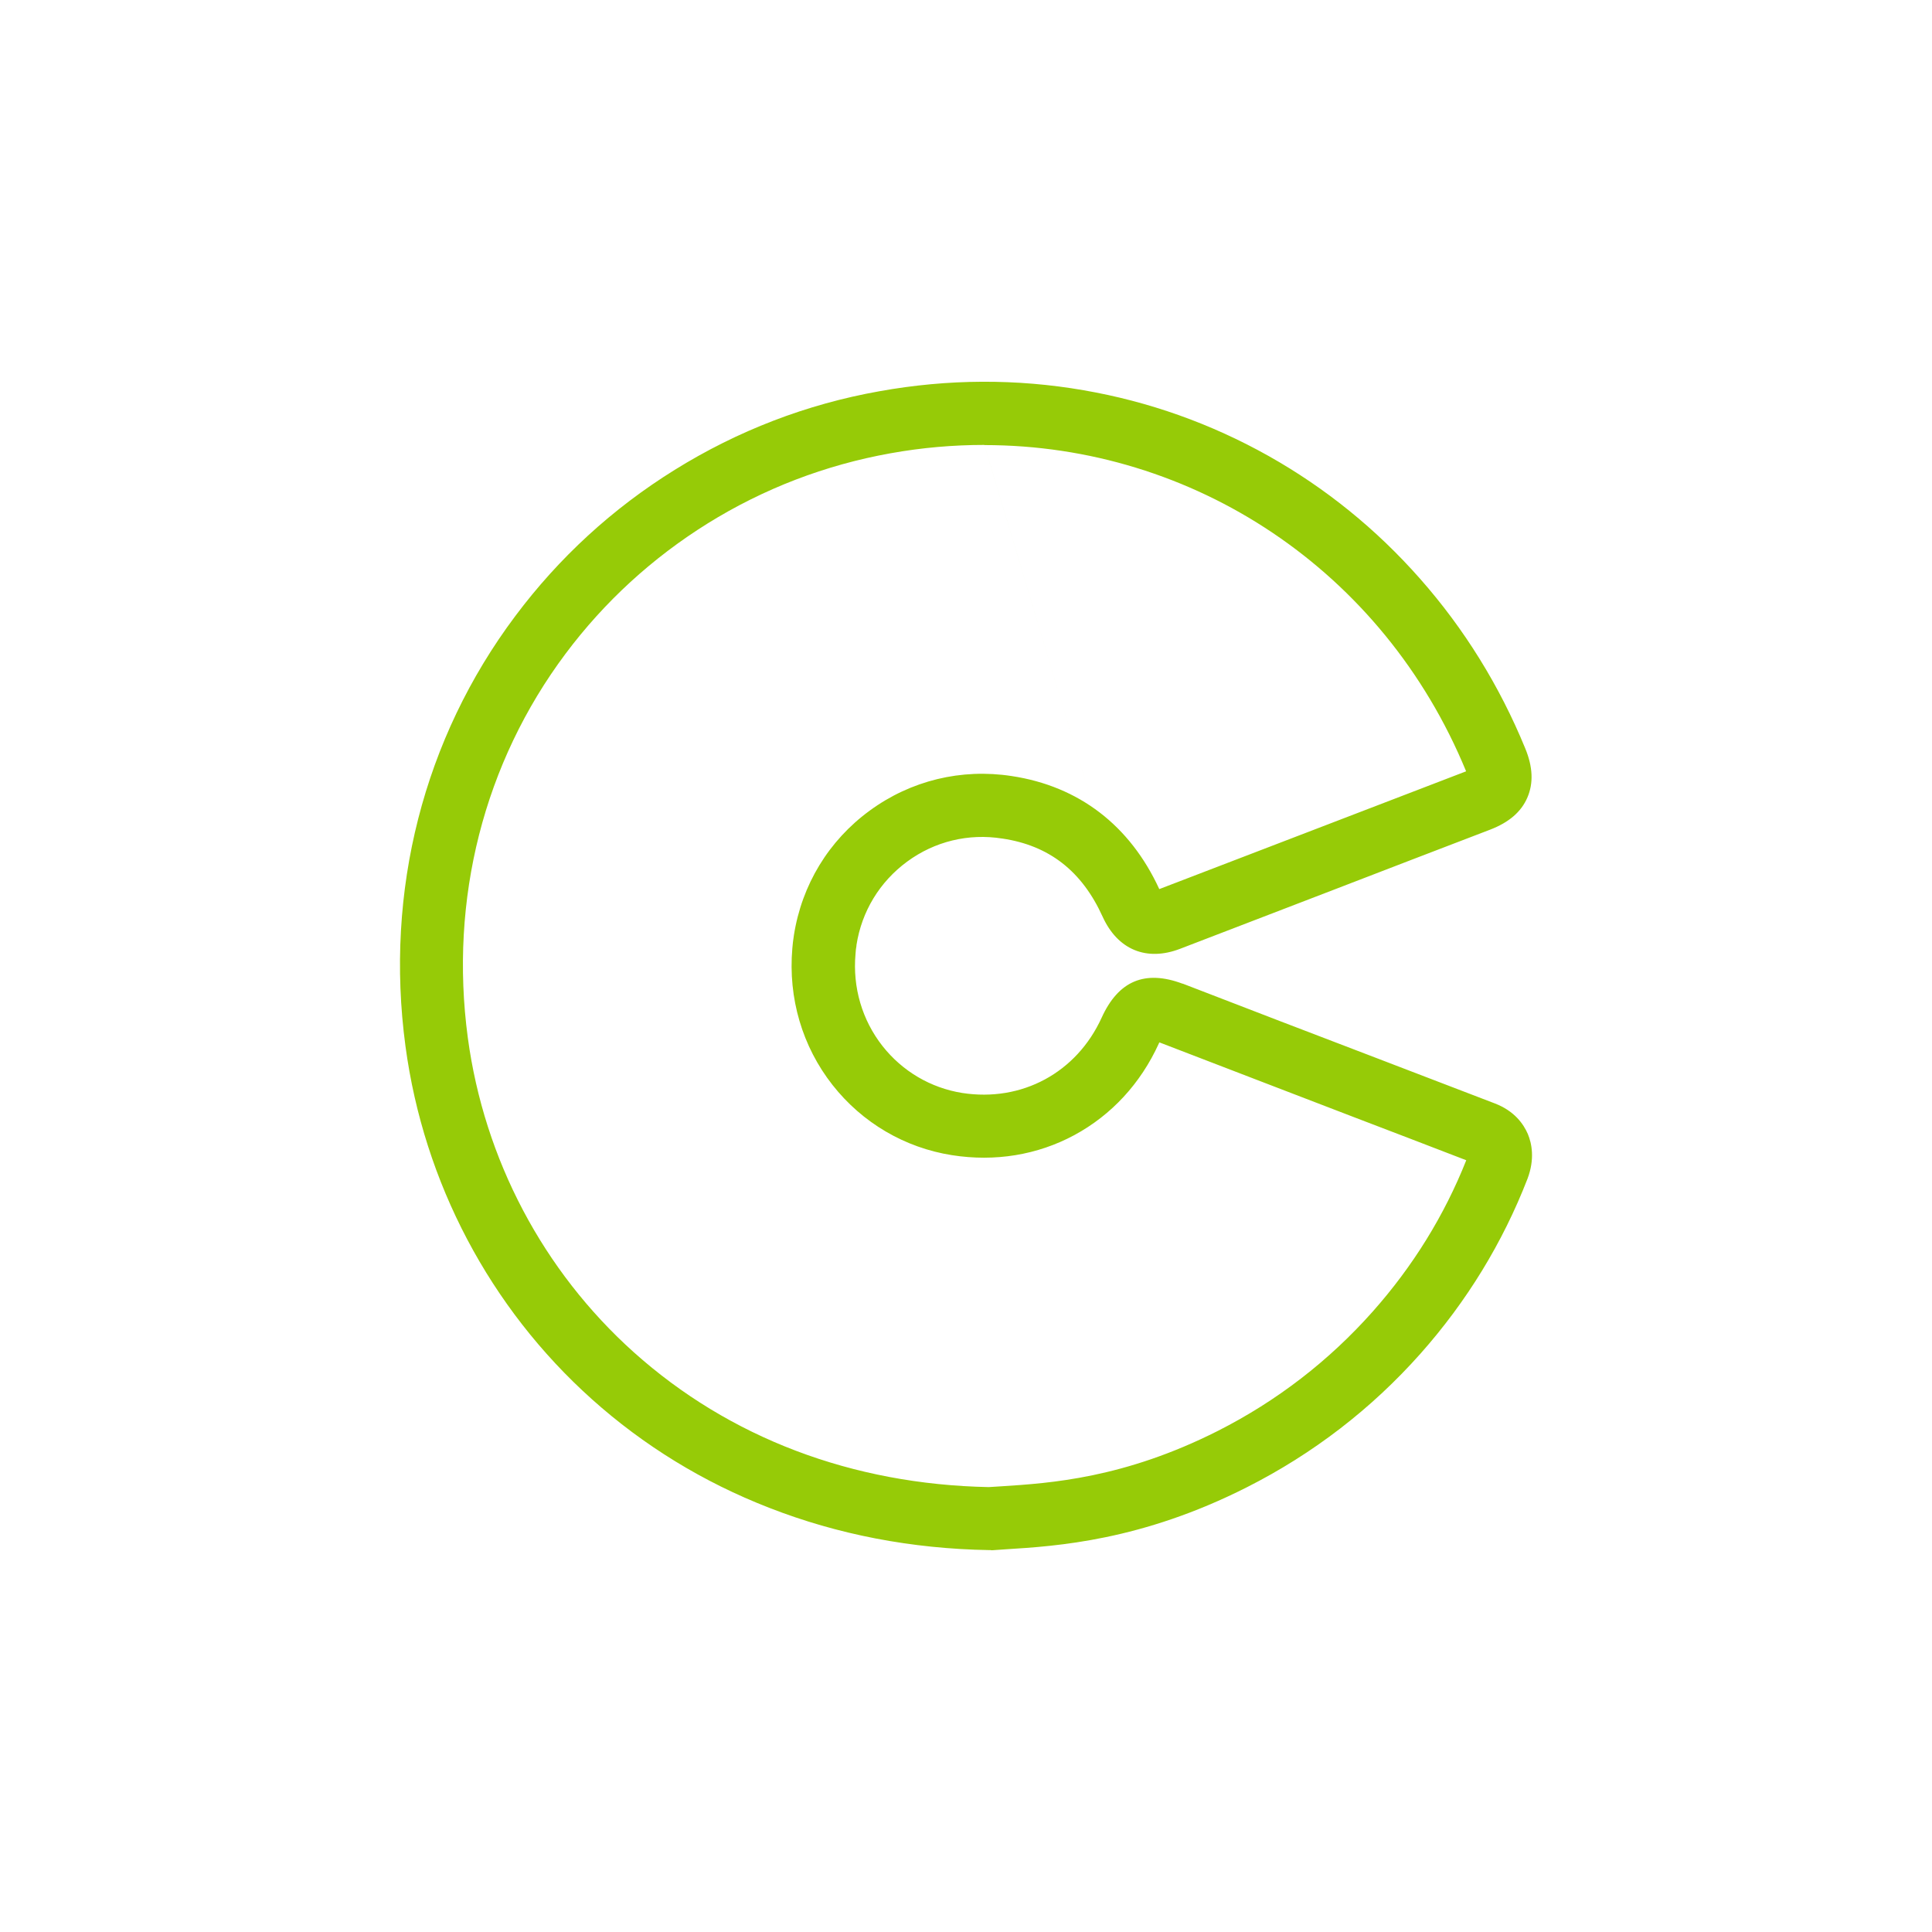
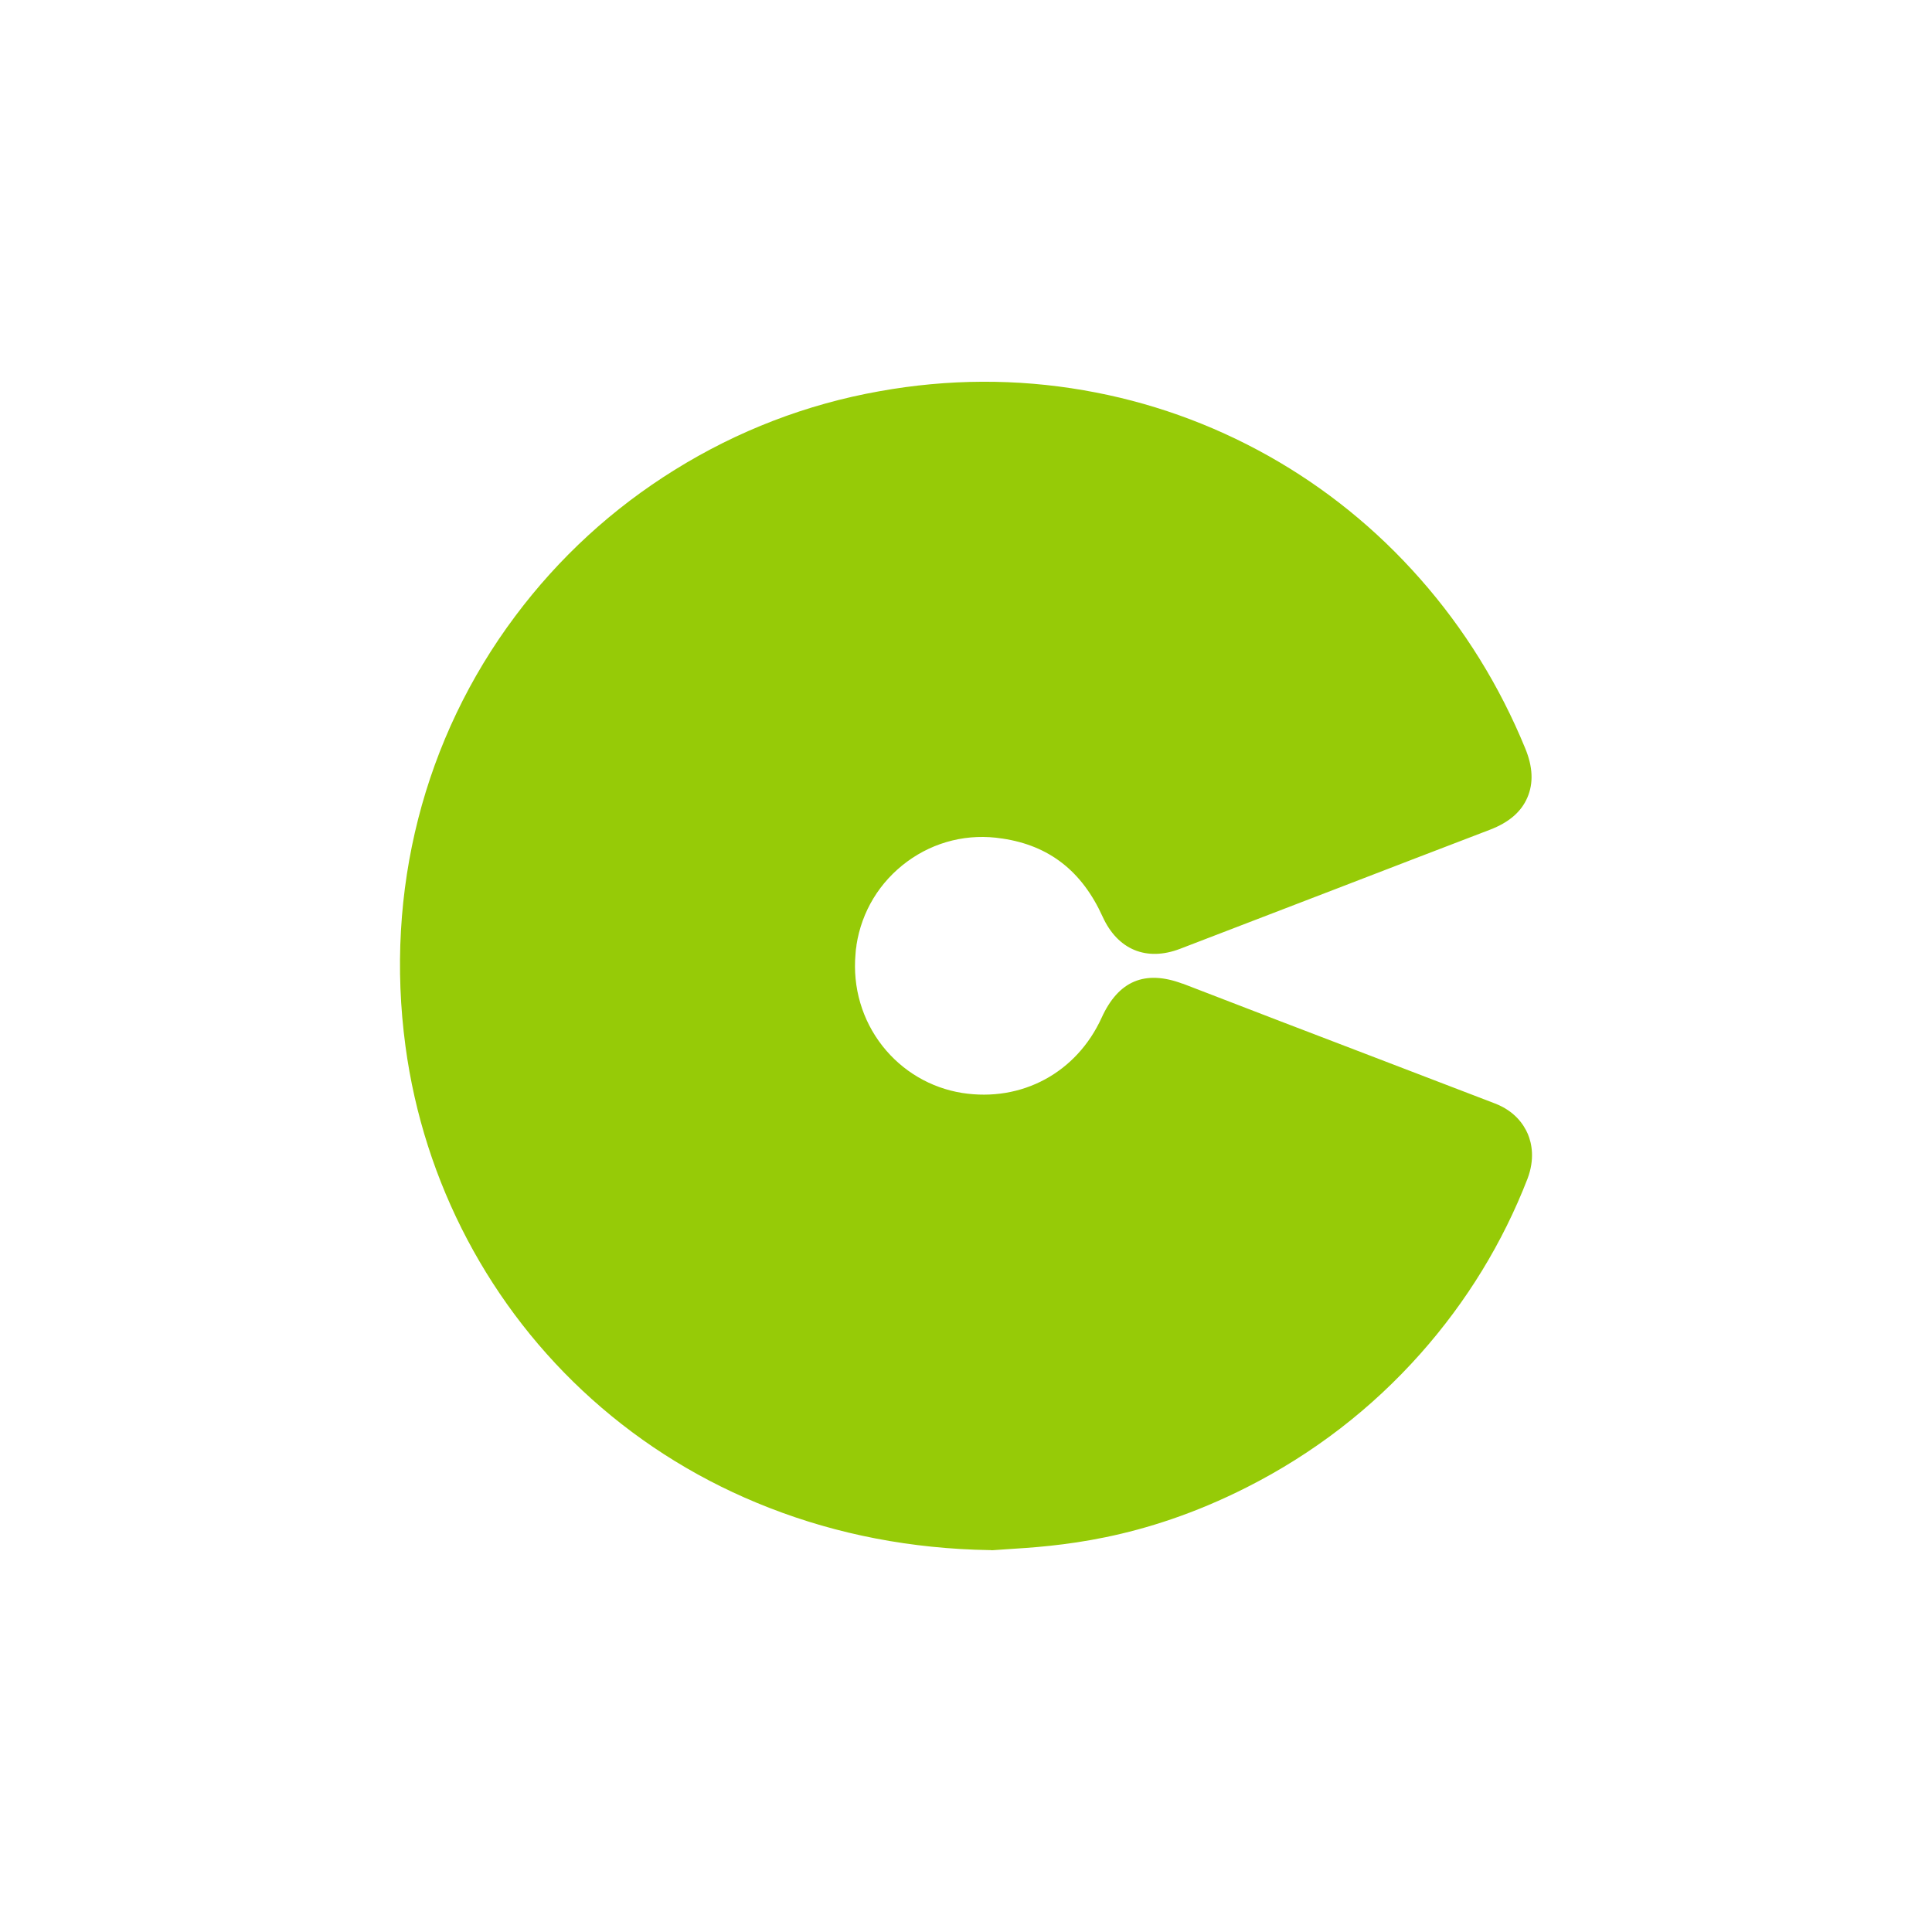
<svg xmlns="http://www.w3.org/2000/svg" id="icon-open-source" viewBox="0 0 1024 1024">
  <defs>
    <style>.cls-1{fill:#96cb07;}.cls-2{fill:#94ca02;opacity:0;}</style>
  </defs>
-   <rect class="cls-2" width="1024" height="1024" />
-   <path id="icon-open-source-2" class="cls-1" d="M615.96,549.58,521.72,235.82c-16.4,0-33.06,1.42-49.8,4.44-34.48,6.19-67.04,18.66-96.83,37.16-29.29,18.24-54.65,41.43-75.32,69.05-43.27,57.83-61.68,130.14-51.81,203.62,8.7,64.44,39.92,123.53,87.96,166.63,50.64,45.36,115.75,70.05,188.14,71.47,2.09-.17,4.27-.25,6.7-.42,25.86-1.67,64.86-4.18,114.74-29.37,31.22-15.82,58.83-37.08,82.02-63.19,21.34-24.02,38-50.97,49.63-80.26-20-7.7-40.01-15.4-60.01-23.02-34.15-13.14-68.29-26.2-102.36-39.34-.08,0-.17,0-.33-.09-.09.17-.17.42-.25.59-9.63,21.17-25.11,37.91-44.78,48.54-19.58,10.55-42.01,14.23-64.86,10.63-25.02-3.93-47.54-17.16-63.27-37.16-16.07-20.42-23.6-46.11-21.34-72.39.17-2.09.42-4.44.84-7.03,4.19-26.7,18.41-50.13,40.17-66.03,21.84-15.99,48.54-22.43,75.24-18.33,35.57,5.36,62.69,26.11,78.25,59.92,27.03-10.38,54.06-20.76,81.1-31.13,27.2-10.46,54.4-20.92,81.52-31.3-43.86-106.62-144.62-172.91-255.35-172.91v-.08ZM525.07,821.58h-.75c-41.01-.67-80.26-8.2-116.67-22.43-34.9-13.56-66.53-32.97-93.98-57.58-53.98-48.37-89.05-114.82-98.76-187.05-11.05-82.19,9.62-163.2,58.25-228.06,23.18-30.97,51.55-57,84.45-77.42,33.39-20.75,69.88-34.82,108.55-41.68,36.24-6.53,72.65-6.7,108.3-.5,34.4,5.94,67.37,17.66,97.92,34.82,30.21,16.99,57.16,38.83,80.26,65.03,23.43,26.53,42.18,56.82,55.74,89.88,4.1,9.88,4.44,18.5,1.17,26.11-3.27,7.62-9.79,13.22-19.84,17.07-27.37,10.46-54.73,21.01-82.1,31.55-27.37,10.55-54.73,21.01-82.1,31.55-17.83,6.86-33.14.5-41.09-16.99-10.96-24.19-28.37-37.75-53.14-41.43h-.09c-17.91-2.85-35.82,1.51-50.38,12.22-14.56,10.71-24.1,26.36-26.87,44.27v.34c-.25,1.25-.42,2.76-.5,4.35-1.59,17.74,3.52,35.07,14.31,48.79,10.55,13.39,25.52,22.18,42.18,24.86,31.64,4.94,60.68-10.71,73.98-39.92,8.87-19.5,22.93-25.44,42.85-17.99h.17c34.15,13.23,68.29,26.28,102.44,39.34,20.92,8.04,41.84,16.07,62.85,24.1,10.55,4.02,15.32,11.05,17.57,16.24,2.09,5.02,3.77,13.22-.17,23.68-13.14,33.9-32.22,65.11-56.74,92.73-25.94,29.21-56.91,53.06-91.98,70.8-55.99,28.37-100.85,31.22-127.71,32.89-2.51.17-4.85.34-7.11.5h-.75l-.25-.08Z" />
+   <path id="icon-open-source-2" class="cls-1" d="M615.96,549.58,521.72,235.82v-.08ZM525.07,821.58h-.75c-41.01-.67-80.26-8.2-116.67-22.43-34.9-13.56-66.53-32.97-93.98-57.58-53.98-48.37-89.05-114.82-98.76-187.05-11.05-82.19,9.62-163.2,58.25-228.06,23.18-30.97,51.55-57,84.45-77.42,33.39-20.75,69.88-34.82,108.55-41.68,36.24-6.53,72.65-6.7,108.3-.5,34.4,5.94,67.37,17.66,97.92,34.82,30.21,16.99,57.16,38.83,80.26,65.03,23.43,26.53,42.18,56.82,55.74,89.88,4.1,9.88,4.44,18.5,1.17,26.11-3.27,7.62-9.79,13.22-19.84,17.07-27.37,10.46-54.73,21.01-82.1,31.55-27.37,10.55-54.73,21.01-82.1,31.55-17.83,6.86-33.14.5-41.09-16.99-10.96-24.19-28.37-37.75-53.14-41.43h-.09c-17.91-2.85-35.82,1.51-50.38,12.22-14.56,10.71-24.1,26.36-26.87,44.27v.34c-.25,1.25-.42,2.76-.5,4.35-1.59,17.74,3.52,35.07,14.31,48.79,10.55,13.39,25.52,22.18,42.18,24.86,31.64,4.94,60.68-10.71,73.98-39.92,8.87-19.5,22.93-25.44,42.85-17.99h.17c34.15,13.23,68.29,26.28,102.44,39.34,20.92,8.04,41.84,16.07,62.85,24.1,10.55,4.02,15.32,11.05,17.57,16.24,2.09,5.02,3.77,13.22-.17,23.68-13.14,33.9-32.22,65.11-56.74,92.73-25.94,29.21-56.91,53.06-91.98,70.8-55.99,28.37-100.85,31.22-127.71,32.89-2.51.17-4.85.34-7.11.5h-.75l-.25-.08Z" />
</svg>